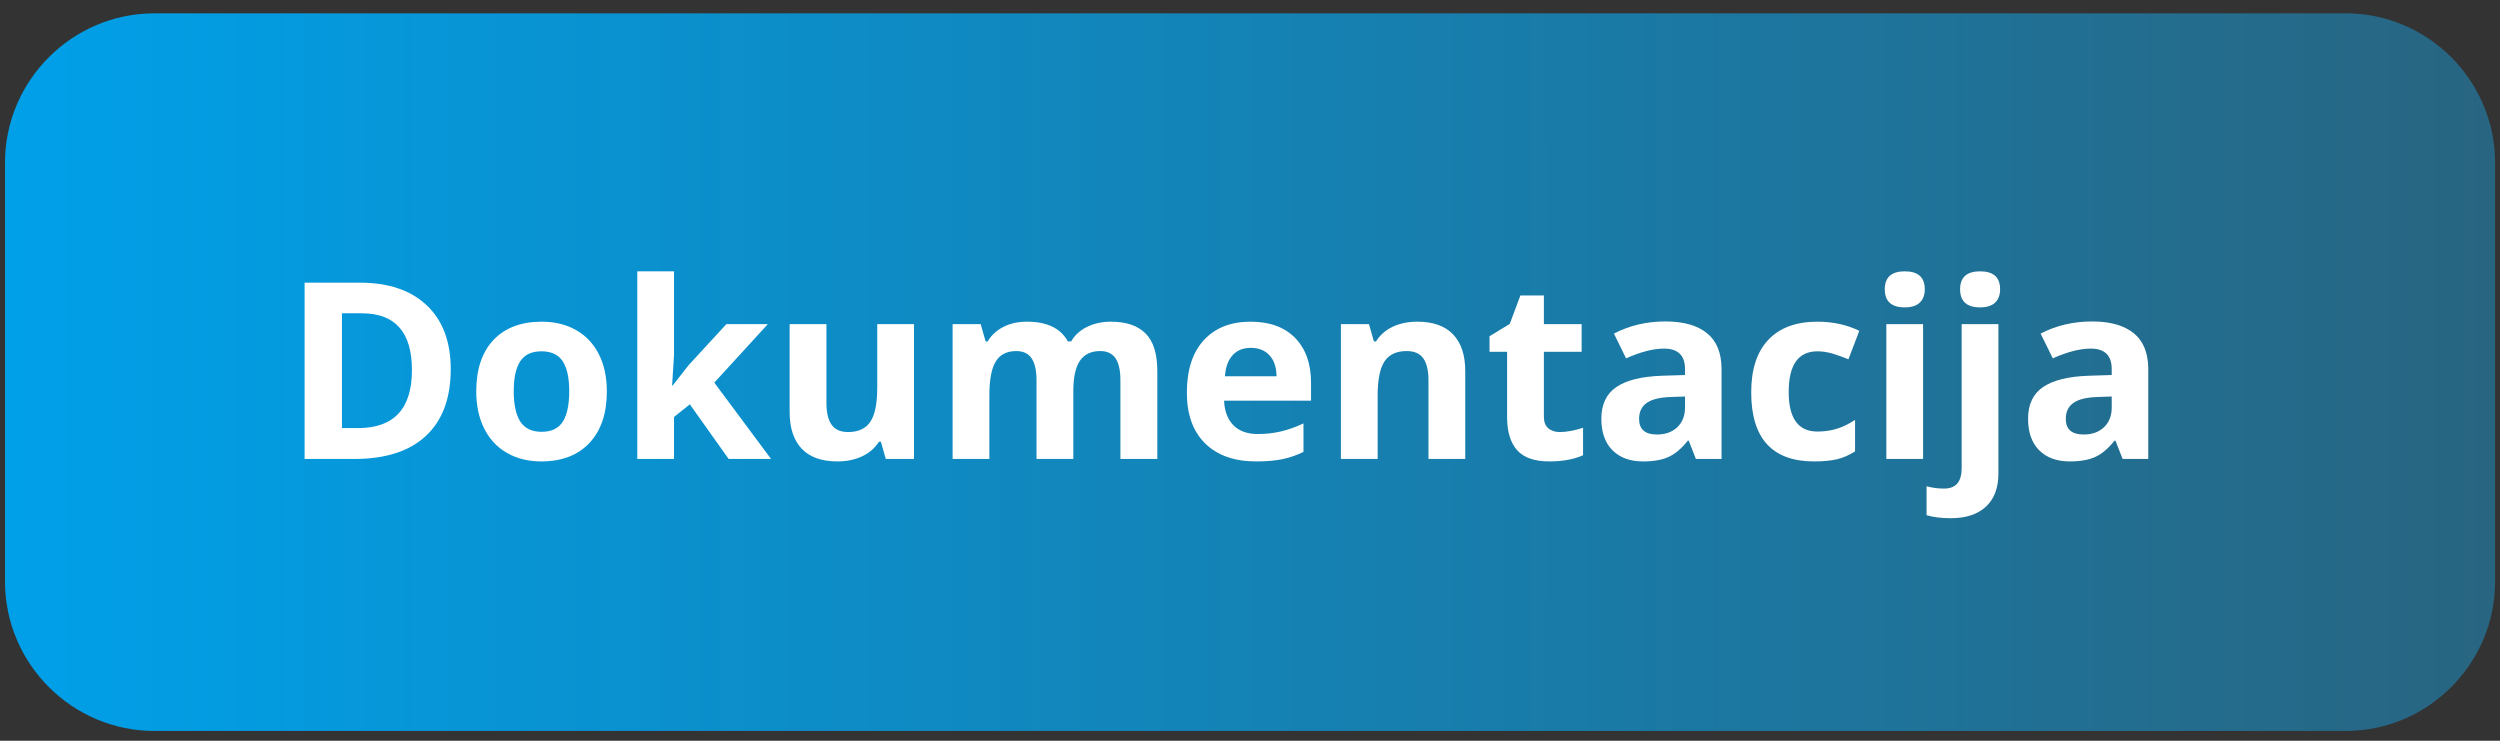
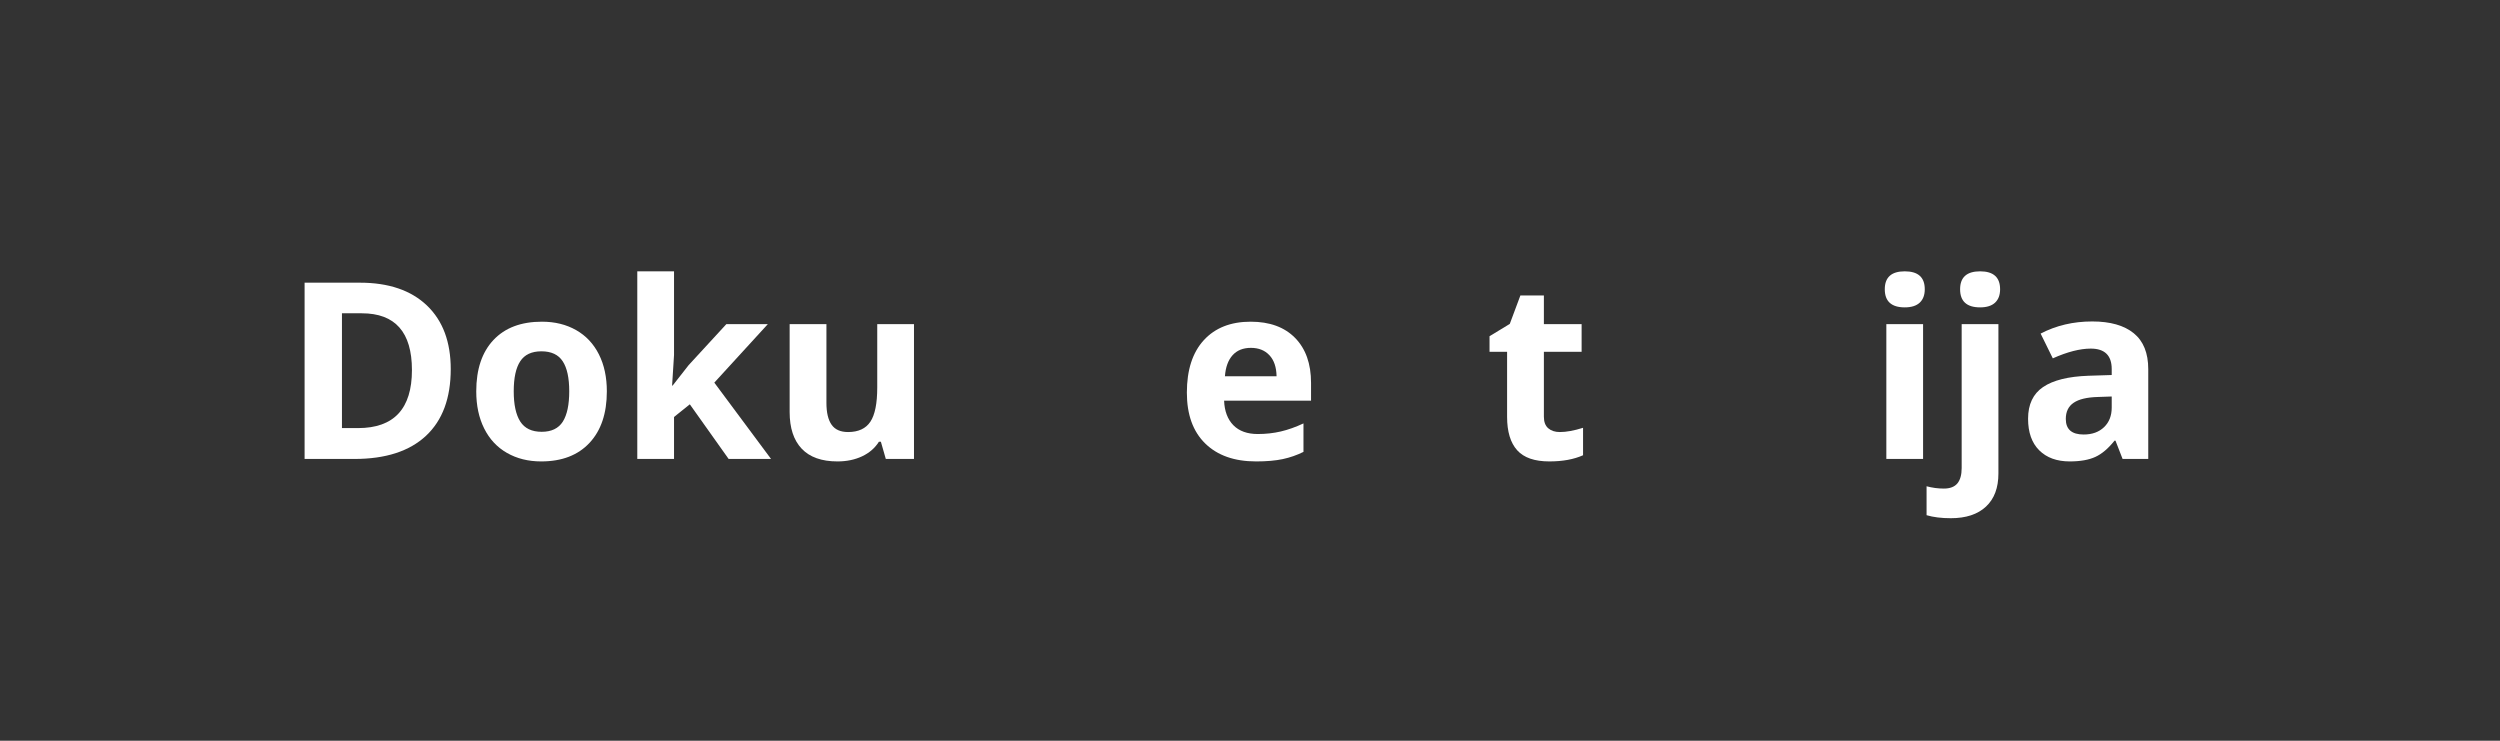
<svg xmlns="http://www.w3.org/2000/svg" viewBox="0 0 252 74.667" height="74.667" width="252" xml:space="preserve" id="svg2" version="1.1">
  <rect x="0" y="0" width="252" height="74.667" fill="#333333" stroke="none" />
  <defs id="defs6">
    <clipPath id="clipPath20" clipPathUnits="userSpaceOnUse">
      <path style="clip-rule:evenodd" id="path18" d="M 116.688,550.051 H 1773.86 c 62.09,0 112.89,-50.805 112.89,-112.895 V 120.305 c 0,-62.09 -50.8,-112.895 -112.89,-112.895 H 116.688 C 54.598,7.41 3.793,58.215 3.793,120.305 v 316.851 c 0,62.09 50.805,112.895 112.895,112.895 z" />
    </clipPath>
    <linearGradient id="linearGradient26" spreadMethod="pad" gradientTransform="matrix(10,0,0,10,-560,-420)" gradientUnits="userSpaceOnUse" y2="69.873" x2="244.675" y1="69.873" x1="56.379">
      <stop id="stop22" offset="0" style="stop-opacity:1;stop-color:#00a0e9" />
      <stop id="stop24" offset="1" style="stop-opacity:1;stop-color:#286581" />
    </linearGradient>
  </defs>
  <g transform="matrix(1.333,0,0,-1.333,0,74.667)" id="g10">
    <g transform="scale(0.1)" id="g12">
      <g id="g14">
        <g clip-path="url(#clipPath20)" id="g16">
-           <path id="path28" style="fill:url(#linearGradient26);fill-opacity:1;fill-rule:nonzero;stroke:none" d="M 116.688,550.051 H 1773.86 c 62.09,0 112.89,-50.805 112.89,-112.895 V 120.305 c 0,-62.09 -50.8,-112.895 -112.89,-112.895 H 116.688 C 54.598,7.41 3.793,58.215 3.793,120.305 v 316.851 c 0,62.09 50.805,112.895 112.895,112.895" />
-         </g>
+           </g>
      </g>
      <path id="path30" style="fill:#ffffff;fill-opacity:1;fill-rule:nonzero;stroke:none" d="m 340.844,281.008 c 0,-21.934 -6.223,-38.735 -18.699,-50.403 -12.508,-11.667 -30.524,-17.519 -54.11,-17.519 h -37.707 v 133.293 h 41.817 c 21.746,0 38.644,-5.758 50.683,-17.238 12.012,-11.481 18.016,-27.536 18.016,-48.133 z m -29.34,-0.715 c 0,28.625 -12.633,42.937 -37.899,42.937 h -15.023 v -86.808 h 12.129 c 27.195,0 40.793,14.625 40.793,43.871" />
      <path id="path32" style="fill:#ffffff;fill-opacity:1;fill-rule:nonzero;stroke:none" d="m 388.477,264.238 c 0,-10.082 1.652,-17.707 4.949,-22.871 3.328,-5.164 8.711,-7.746 16.179,-7.746 7.403,0 12.723,2.551 15.989,7.684 3.238,5.136 4.855,12.793 4.855,22.933 0,10.078 -1.617,17.641 -4.918,22.68 -3.265,5.043 -8.648,7.562 -16.113,7.562 -7.406,0 -12.758,-2.519 -16.023,-7.531 -3.297,-5.008 -4.918,-12.57 -4.918,-22.711 z m 70.41,-0.062 c 0,-16.582 -4.356,-29.559 -13.098,-38.922 -8.742,-9.367 -20.941,-14.035 -36.559,-14.035 -9.769,0 -18.386,2.148 -25.886,6.441 -7.465,4.262 -13.192,10.426 -17.207,18.449 -4.012,8.028 -6.004,17.395 -6.004,28.067 0,16.676 4.324,29.621 13.008,38.859 8.711,9.242 20.906,13.844 36.652,13.844 9.766,0 18.383,-2.113 25.887,-6.375 7.465,-4.262 13.191,-10.363 17.203,-18.328 4.012,-7.961 6.004,-17.297 6.004,-28" />
      <path id="path34" style="fill:#ffffff;fill-opacity:1;fill-rule:nonzero;stroke:none" d="m 508.605,268.531 12.133,15.496 28.5,30.989 h 31.364 l -40.446,-44.211 42.903,-57.719 h -32.075 l -29.343,41.32 -11.946,-9.582 V 213.086 H 481.91 v 141.879 h 27.785 V 291.68 l -1.461,-23.149 h 0.371" />
      <path id="path36" style="fill:#ffffff;fill-opacity:1;fill-rule:nonzero;stroke:none" d="m 669.836,213.086 -3.734,13.039 h -1.461 c -2.989,-4.762 -7.219,-8.434 -12.664,-11.016 -5.477,-2.582 -11.7,-3.89 -18.668,-3.89 -11.977,0 -21,3.207 -27.071,9.617 -6.066,6.406 -9.117,15.648 -9.117,27.691 v 66.489 h 27.817 v -59.52 c 0,-7.344 1.308,-12.883 3.921,-16.555 2.582,-3.671 6.75,-5.507 12.446,-5.507 7.777,0 13.41,2.613 16.863,7.808 3.453,5.199 5.195,13.785 5.195,25.828 v 47.946 h 27.785 v -101.93 h -21.312" />
-       <path id="path38" style="fill:#ffffff;fill-opacity:1;fill-rule:nonzero;stroke:none" d="m 811.621,213.086 h -27.816 v 59.519 c 0,7.344 -1.246,12.883 -3.703,16.555 -2.457,3.672 -6.317,5.508 -11.606,5.508 -7.125,0 -12.289,-2.613 -15.492,-7.84 -3.238,-5.226 -4.856,-13.816 -4.856,-25.797 v -47.945 h -27.785 v 101.93 h 21.223 l 3.73,-13.067 h 1.559 c 2.734,4.664 6.688,8.336 11.852,10.985 5.164,2.64 11.109,3.945 17.796,3.945 15.247,0 25.575,-4.977 30.989,-14.93 h 2.457 c 2.738,4.727 6.754,8.399 12.074,11.012 5.32,2.613 11.324,3.918 18.016,3.918 11.543,0 20.285,-2.953 26.195,-8.895 5.945,-5.914 8.898,-15.402 8.898,-28.468 v -66.43 h -27.906 v 59.519 c 0,7.344 -1.215,12.883 -3.676,16.555 -2.488,3.672 -6.343,5.508 -11.632,5.508 -6.813,0 -11.887,-2.43 -15.278,-7.281 -3.359,-4.887 -5.039,-12.602 -5.039,-23.149 v -51.152" />
      <path id="path40" style="fill:#ffffff;fill-opacity:1;fill-rule:nonzero;stroke:none" d="m 945.906,297.094 c -5.91,0 -10.515,-1.867 -13.875,-5.602 -3.328,-3.73 -5.258,-9.023 -5.754,-15.867 h 39.047 c -0.125,6.844 -1.902,12.137 -5.383,15.867 -3.457,3.735 -8.152,5.602 -14.035,5.602 z m 3.918,-85.875 c -16.426,0 -29.242,4.543 -38.484,13.597 -9.242,9.055 -13.844,21.872 -13.844,38.457 0,17.079 4.262,30.274 12.785,39.606 8.555,9.336 20.348,14 35.442,14 14.406,0 25.605,-4.102 33.632,-12.285 8.028,-8.215 12.04,-19.508 12.04,-33.977 v -13.472 h -65.743 c 0.313,-7.907 2.645,-14.094 7,-18.547 4.387,-4.446 10.551,-6.657 18.45,-6.657 6.132,0 11.949,0.653 17.425,1.93 5.446,1.274 11.172,3.301 17.145,6.098 v -21.531 c -4.887,-2.426 -10.082,-4.262 -15.621,-5.446 -5.508,-1.179 -12.258,-1.773 -20.227,-1.773" />
-       <path id="path42" style="fill:#ffffff;fill-opacity:1;fill-rule:nonzero;stroke:none" d="m 1108.01,213.086 h -27.81 v 59.519 c 0,7.344 -1.31,12.883 -3.93,16.555 -2.61,3.672 -6.75,5.508 -12.47,5.508 -7.75,0 -13.38,-2.586 -16.84,-7.781 -3.45,-5.196 -5.19,-13.813 -5.19,-25.856 v -47.945 h -27.79 v 101.93 h 21.23 l 3.73,-13.067 h 1.56 c 3.11,4.914 7.37,8.649 12.81,11.168 5.42,2.52 11.61,3.762 18.52,3.762 11.85,0 20.84,-3.203 26.97,-9.609 6.13,-6.411 9.21,-15.653 9.21,-27.754 v -66.43" />
      <path id="path44" style="fill:#ffffff;fill-opacity:1;fill-rule:nonzero;stroke:none" d="m 1179.57,233.434 c 4.89,0 10.7,1.062 17.52,3.207 v -20.754 c -6.94,-3.114 -15.43,-4.668 -25.52,-4.668 -11.13,0 -19.22,2.801 -24.29,8.433 -5.08,5.633 -7.63,14.063 -7.63,25.297 v 49.156 h -13.28 v 11.793 l 15.31,9.305 8.02,21.496 h 17.77 V 315.016 H 1196 v -20.911 h -28.53 v -49.093 c 0,-3.953 1.12,-6.879 3.33,-8.746 2.21,-1.895 5.13,-2.832 8.77,-2.832" />
-       <path id="path46" style="fill:#ffffff;fill-opacity:1;fill-rule:nonzero;stroke:none" d="m 1282.4,213.086 -5.38,13.844 h -0.72 c -4.69,-5.91 -9.52,-10.016 -14.46,-12.285 -4.95,-2.274 -11.39,-3.426 -19.36,-3.426 -9.8,0 -17.48,2.801 -23.11,8.402 -5.64,5.602 -8.44,13.567 -8.44,23.895 0,10.828 3.8,18.824 11.36,23.957 7.56,5.132 18.98,7.996 34.23,8.527 l 17.67,0.559 v 4.48 c 0,10.328 -5.29,15.496 -15.87,15.496 -8.12,0 -17.71,-2.461 -28.69,-7.375 l -9.2,18.731 c 11.72,6.129 24.73,9.175 39.01,9.175 13.66,0 24.14,-2.984 31.42,-8.929 7.32,-5.942 10.96,-14.992 10.96,-27.16 v -67.891 z m -8.21,47.23 -10.74,-0.371 c -8.09,-0.25 -14.12,-1.683 -18.07,-4.39 -3.95,-2.672 -5.92,-6.75 -5.92,-12.227 0,-7.84 4.52,-11.758 13.51,-11.758 6.44,0 11.57,1.864 15.43,5.571 3.86,3.699 5.79,8.648 5.79,14.773 v 8.402" />
-       <path id="path48" style="fill:#ffffff;fill-opacity:1;fill-rule:nonzero;stroke:none" d="m 1371.79,211.219 c -31.7,0 -47.54,17.426 -47.54,52.238 0,17.332 4.29,30.555 12.91,39.703 8.65,9.149 21,13.719 37.09,13.719 11.79,0 22.37,-2.301 31.73,-6.902 l -8.21,-21.504 c -4.38,1.746 -8.43,3.207 -12.19,4.328 -3.77,1.117 -7.54,1.679 -11.3,1.679 -14.47,0 -21.69,-10.265 -21.69,-30.804 0,-19.91 7.22,-29.867 21.69,-29.867 5.32,0 10.27,0.718 14.84,2.144 4.54,1.434 9.12,3.676 13.66,6.692 v -23.832 c -4.48,-2.864 -9.02,-4.856 -13.63,-5.946 -4.57,-1.086 -10.36,-1.648 -17.36,-1.648" />
      <path id="path50" style="fill:#ffffff;fill-opacity:1;fill-rule:nonzero;stroke:none" d="m 1425.25,341.398 c 0,9.055 5.04,13.567 15.11,13.567 10.09,0 15.13,-4.512 15.13,-13.567 0,-4.324 -1.25,-7.683 -3.77,-10.082 -2.52,-2.394 -6.32,-3.609 -11.36,-3.609 -10.07,0 -15.11,4.578 -15.11,13.691 z m 28.96,-128.312 h -27.78 v 101.93 h 27.78 v -101.93" />
      <path id="path52" style="fill:#ffffff;fill-opacity:1;fill-rule:nonzero;stroke:none" d="m 1475.18,168.281 c -7.09,0 -13.22,0.75 -18.33,2.274 v 21.875 c 4.27,-1.153 8.62,-1.746 13.04,-1.746 4.7,0 8.09,1.308 10.27,3.921 2.14,2.614 3.23,6.473 3.23,11.575 v 108.836 h 27.79 V 202.102 c 0,-10.825 -3.11,-19.164 -9.37,-25.012 -6.28,-5.883 -15.15,-8.809 -26.63,-8.809 z m 7.03,173.117 c 0,9.055 5.04,13.567 15.12,13.567 10.08,0 15.12,-4.512 15.12,-13.567 0,-4.324 -1.24,-7.683 -3.76,-10.082 -2.52,-2.394 -6.32,-3.609 -11.36,-3.609 -10.08,0 -15.12,4.578 -15.12,13.691" />
      <path id="path54" style="fill:#ffffff;fill-opacity:1;fill-rule:nonzero;stroke:none" d="m 1605.08,213.086 -5.38,13.844 h -0.72 c -4.7,-5.91 -9.52,-10.016 -14.47,-12.285 -4.94,-2.274 -11.38,-3.426 -19.35,-3.426 -9.8,0 -17.49,2.801 -23.12,8.402 -5.63,5.602 -8.43,13.567 -8.43,23.895 0,10.828 3.8,18.824 11.35,23.957 7.57,5.132 18.99,7.996 34.23,8.527 l 17.67,0.559 v 4.48 c 0,10.328 -5.29,15.496 -15.86,15.496 -8.12,0 -17.71,-2.461 -28.69,-7.375 l -9.21,18.731 c 11.73,6.129 24.74,9.175 39.02,9.175 13.65,0 24.14,-2.984 31.42,-8.929 7.31,-5.942 10.95,-14.992 10.95,-27.16 v -67.891 z m -8.22,47.23 -10.73,-0.371 c -8.09,-0.25 -14.13,-1.683 -18.08,-4.39 -3.95,-2.672 -5.91,-6.75 -5.91,-12.227 0,-7.84 4.51,-11.758 13.5,-11.758 6.45,0 11.58,1.864 15.44,5.571 3.85,3.699 5.78,8.648 5.78,14.773 v 8.402" />
    </g>
  </g>
</svg>